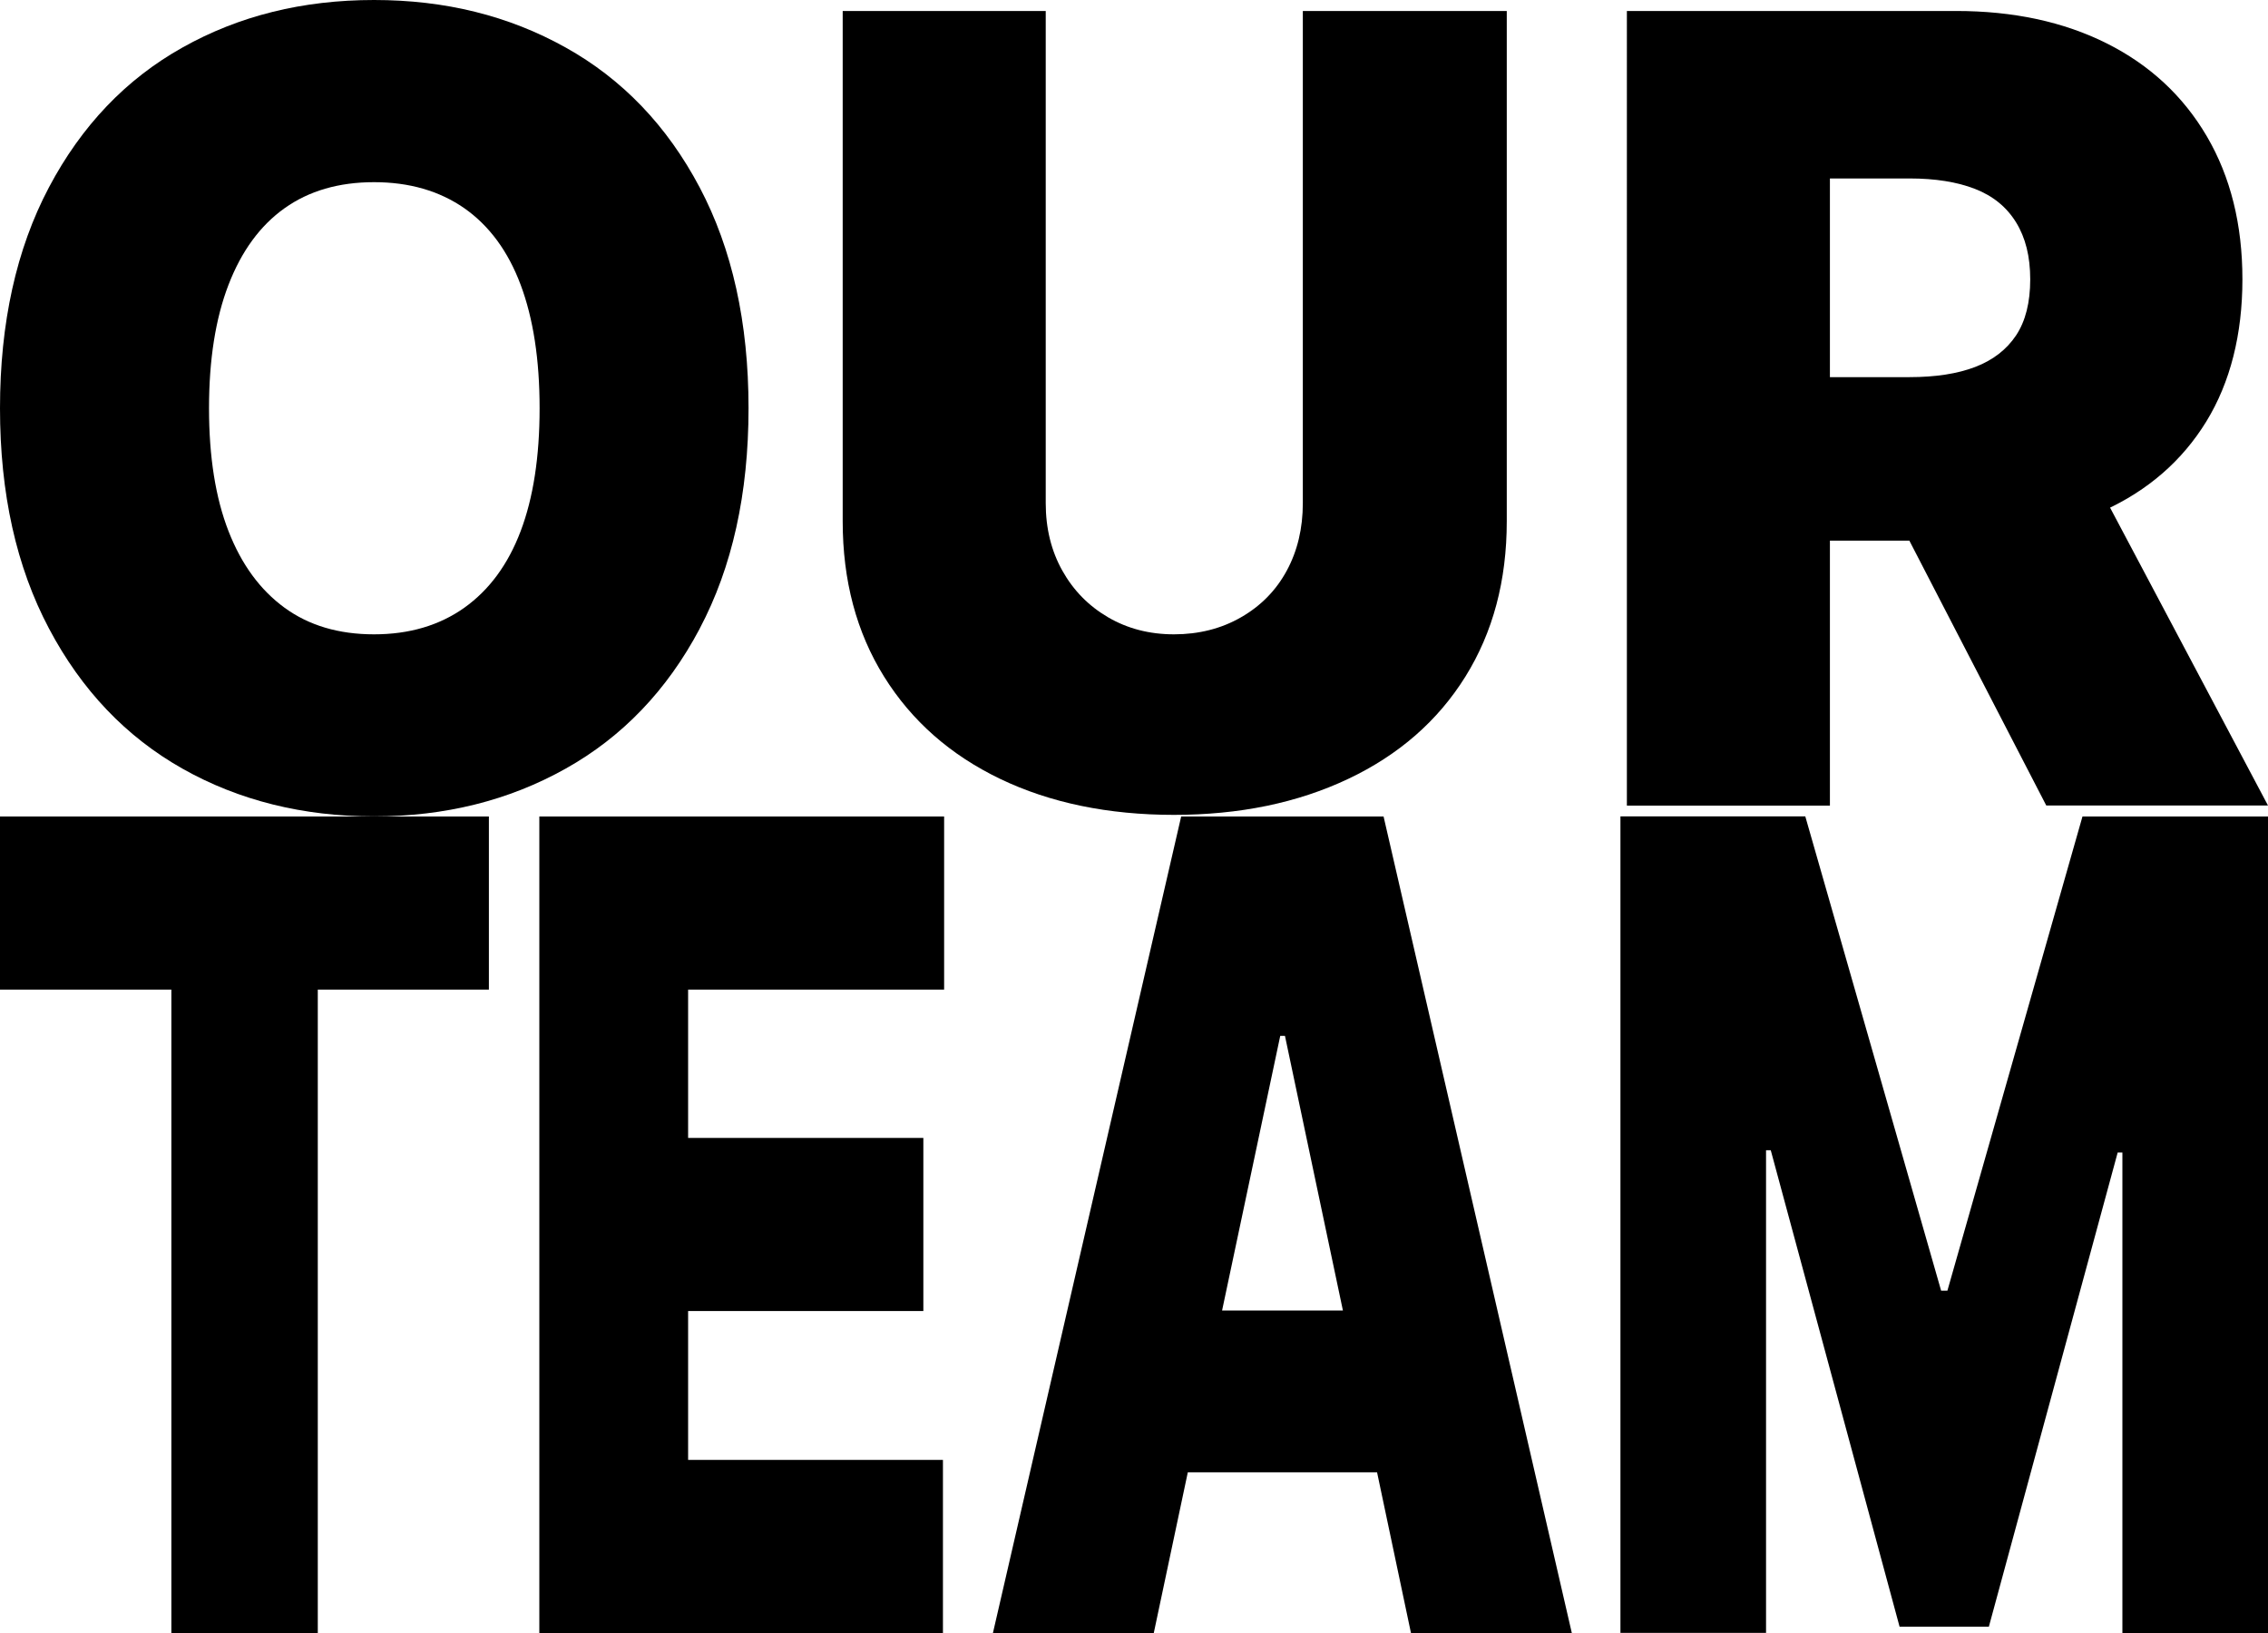
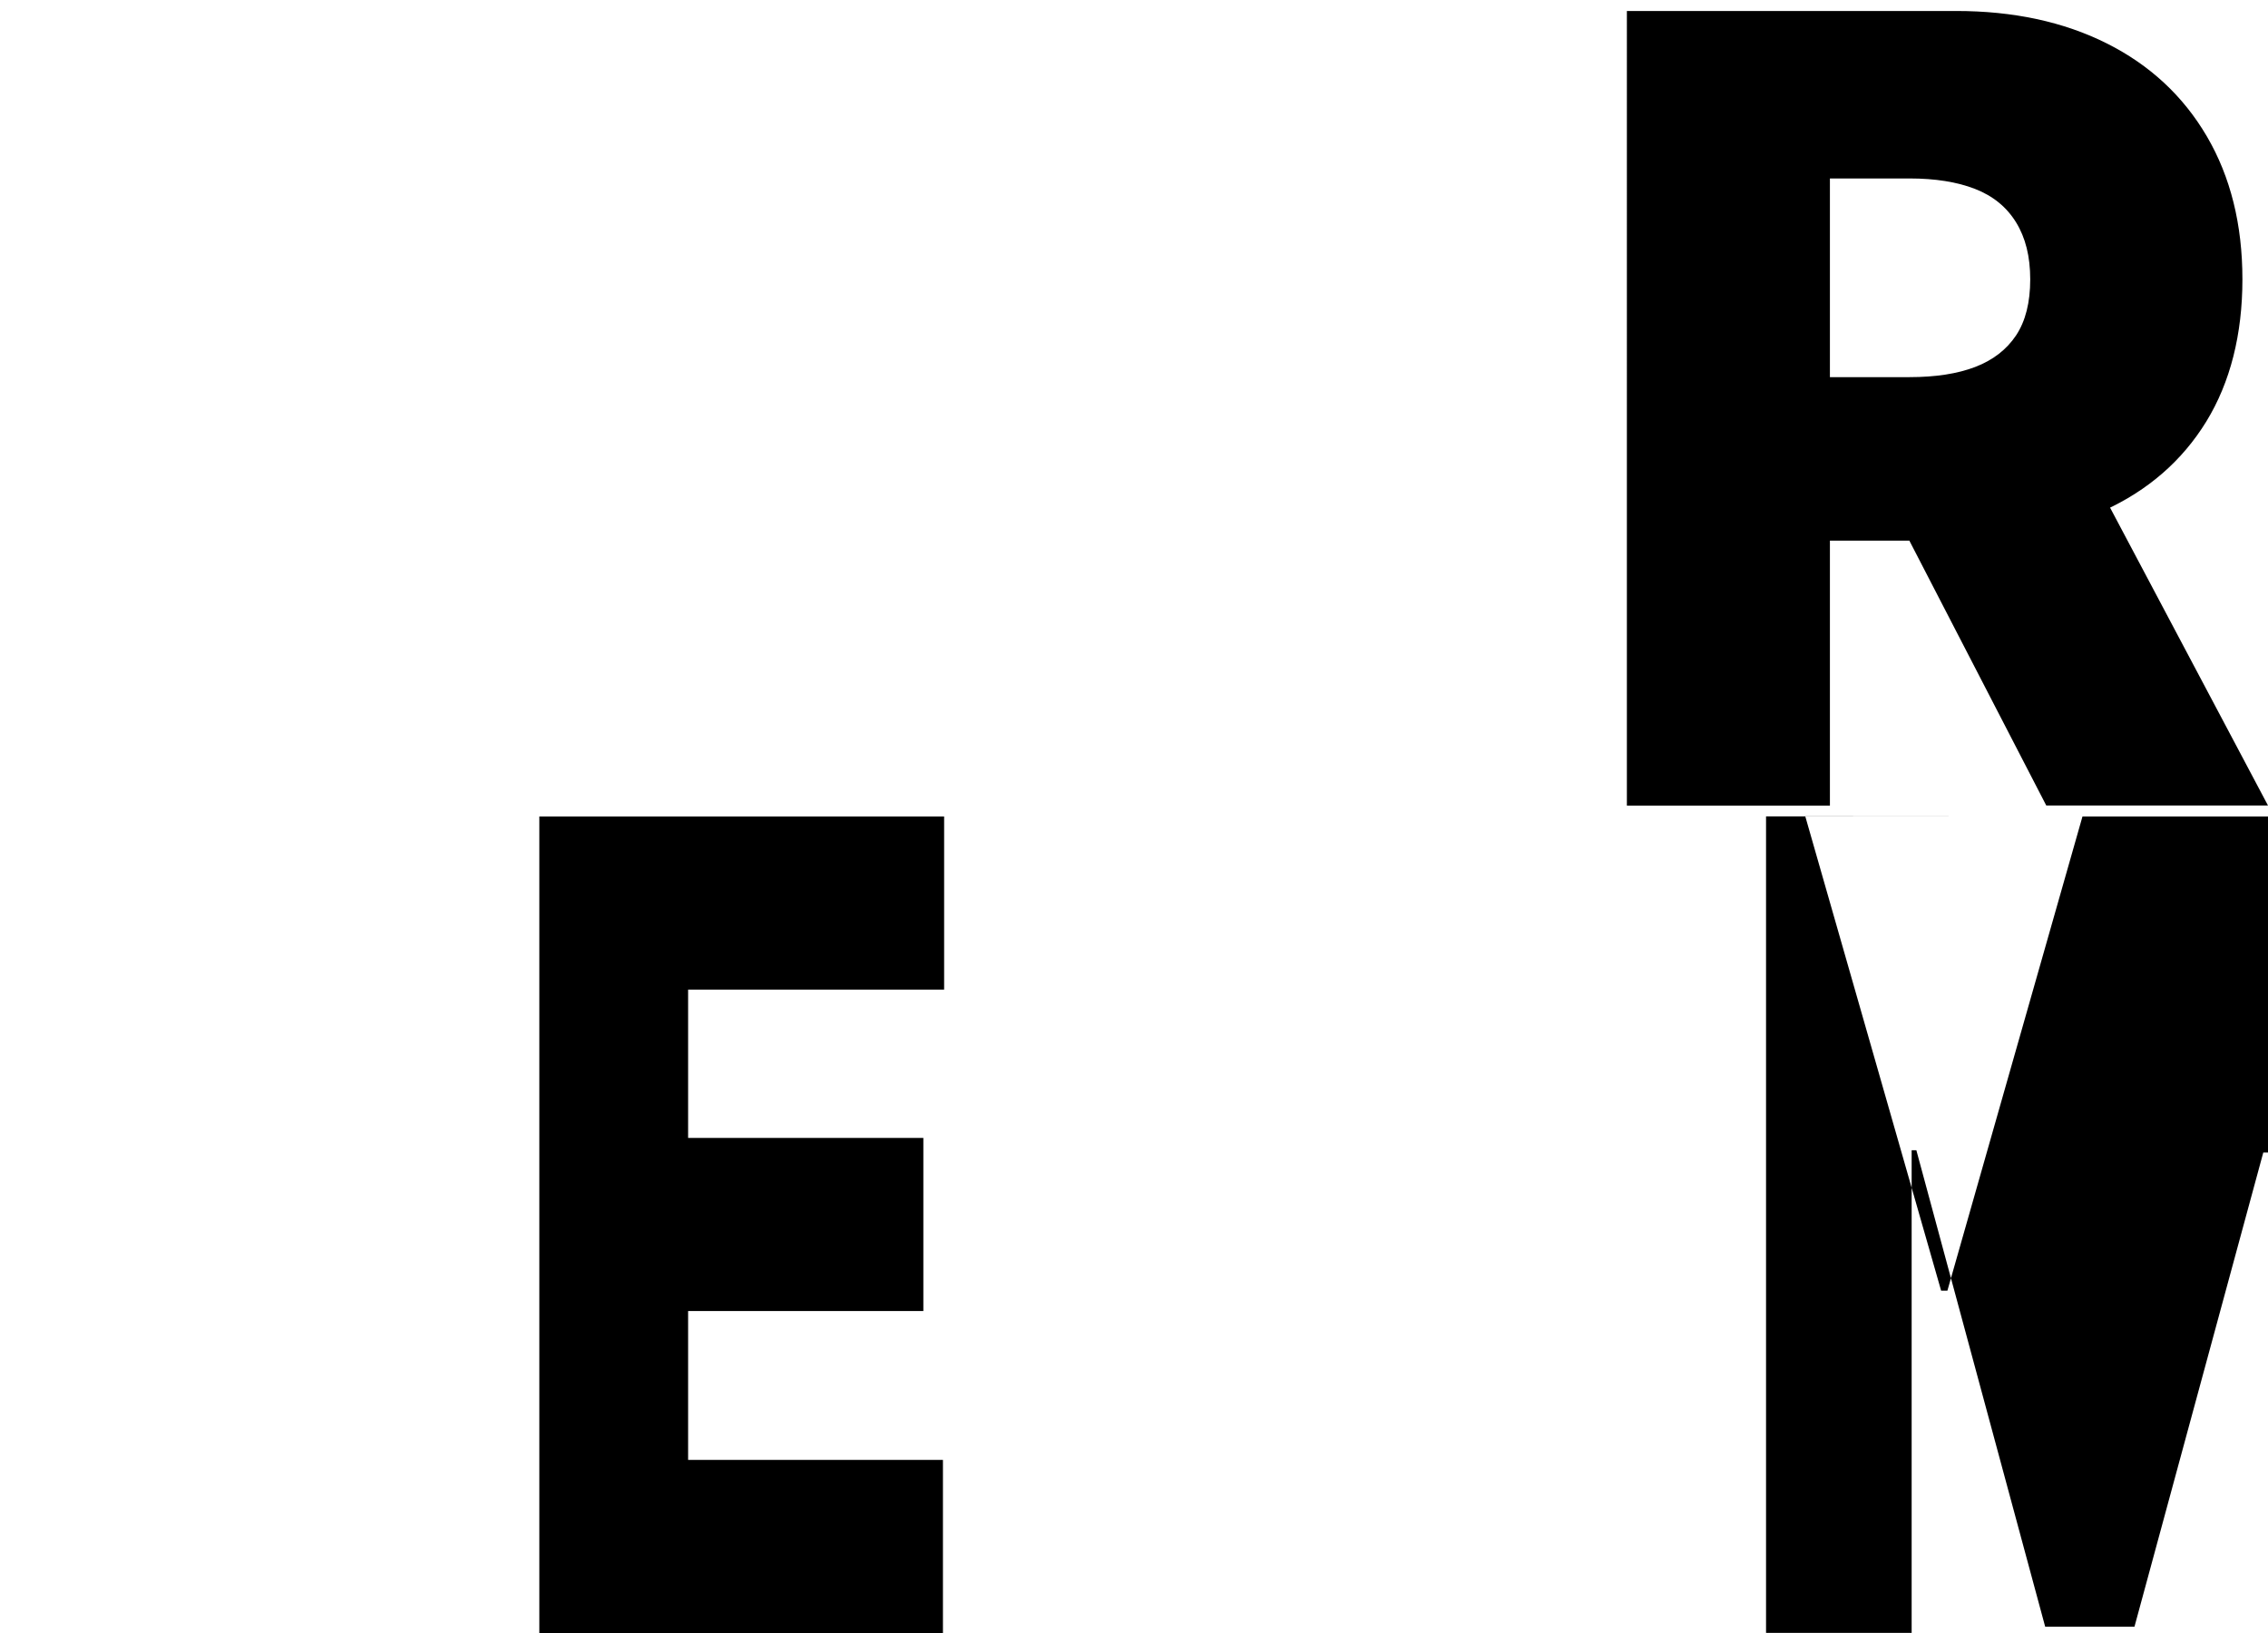
<svg xmlns="http://www.w3.org/2000/svg" id="_레이어_1" data-name="레이어 1" viewBox="0 0 250 180">
  <g>
-     <path d="M77.12,69.31c-3.59,6.77-8.52,11.92-14.78,15.42-6.26,3.51-13.3,5.26-21.11,5.26s-14.89-1.75-21.11-5.26c-6.22-3.51-11.13-8.66-14.72-15.45C1.8,62.49,0,54.4,0,45s1.8-17.55,5.39-24.34c3.59-6.79,8.5-11.94,14.72-15.42C26.34,1.74,33.37,0,41.23,0s14.85,1.74,21.11,5.23c6.26,3.49,11.19,8.63,14.78,15.42,3.59,6.79,5.39,14.91,5.39,24.34s-1.8,17.54-5.39,24.31ZM57.39,31.39c-1.39-3.71-3.47-6.52-6.21-8.44-2.75-1.91-6.07-2.87-9.95-2.87s-7.18.96-9.86,2.87c-2.69,1.91-4.75,4.73-6.18,8.44-1.43,3.71-2.15,8.25-2.15,13.61s.72,9.88,2.15,13.55c1.43,3.67,3.49,6.48,6.18,8.44,2.69,1.96,5.98,2.93,9.86,2.93s7.2-.98,9.95-2.93c2.75-1.96,4.82-4.77,6.21-8.44,1.39-3.67,2.09-8.18,2.09-13.55s-.7-9.9-2.09-13.61Z" />
-     <path d="M166.09,1.21v56.25c0,6.53-1.52,12.24-4.56,17.12-3.04,4.88-7.35,8.64-12.93,11.28-5.58,2.64-11.98,3.96-19.2,3.96s-13.64-1.32-19.14-3.96c-5.5-2.64-9.77-6.4-12.81-11.28-3.04-4.88-4.56-10.58-4.56-17.12V1.21h22.38v54.25c0,2.78.61,5.26,1.83,7.44,1.22,2.18,2.9,3.89,5.04,5.14,2.14,1.25,4.56,1.88,7.27,1.88s5.21-.62,7.39-1.88c2.18-1.25,3.86-2.96,5.04-5.14,1.18-2.18,1.77-4.66,1.77-7.44V1.21h22.5Z" />
    <path d="M179.33,1.21h36.28c6.32,0,11.86,1.19,16.61,3.57,4.75,2.38,8.43,5.8,11.04,10.25,2.61,4.46,3.92,9.71,3.92,15.76s-1.33,11.35-3.98,15.67c-2.65,4.31-6.4,7.58-11.25,9.8-4.85,2.22-10.55,3.33-17.11,3.33h-22.09v-18.02h17.73c2.87,0,5.28-.37,7.24-1.12,1.96-.75,3.46-1.91,4.51-3.48,1.04-1.57,1.56-3.63,1.56-6.17s-.52-4.6-1.56-6.29c-1.04-1.69-2.55-2.92-4.53-3.69-1.98-.77-4.39-1.15-7.21-1.15h-8.78v69.13h-22.38V1.21ZM250,88.79h-24.44l-20.73-40.1h23.91l21.26,40.1Z" />
  </g>
  <g>
-     <path d="M0,90h53.89v19.08h-18.86v70.92h-16.14v-70.92H0v-19.08Z" />
    <path d="M59.45,90h44.62v19.08h-28.22v16.35h25.93v19.08h-25.93v16.41h28.09v19.08h-44.49v-90Z" />
-     <path d="M109.45,180l20.75-90h22.31l20.75,90h-17.73l-13.89-65.82h-.52l-13.94,65.82h-17.73ZM158.38,144.45v17.84h-34.3v-17.84h34.3Z" />
-     <path d="M199,90l14.97,52.27h.69l14.89-52.27h20.45v90h-16.05v-52.96h-.52l-14.2,52.27h-9.84l-14.2-52.52h-.52v53.2h-16.05v-90h20.37Z" />
+     <path d="M199,90l14.97,52.27h.69l14.89-52.27h20.45v90v-52.96h-.52l-14.2,52.27h-9.84l-14.2-52.52h-.52v53.2h-16.05v-90h20.37Z" />
  </g>
</svg>